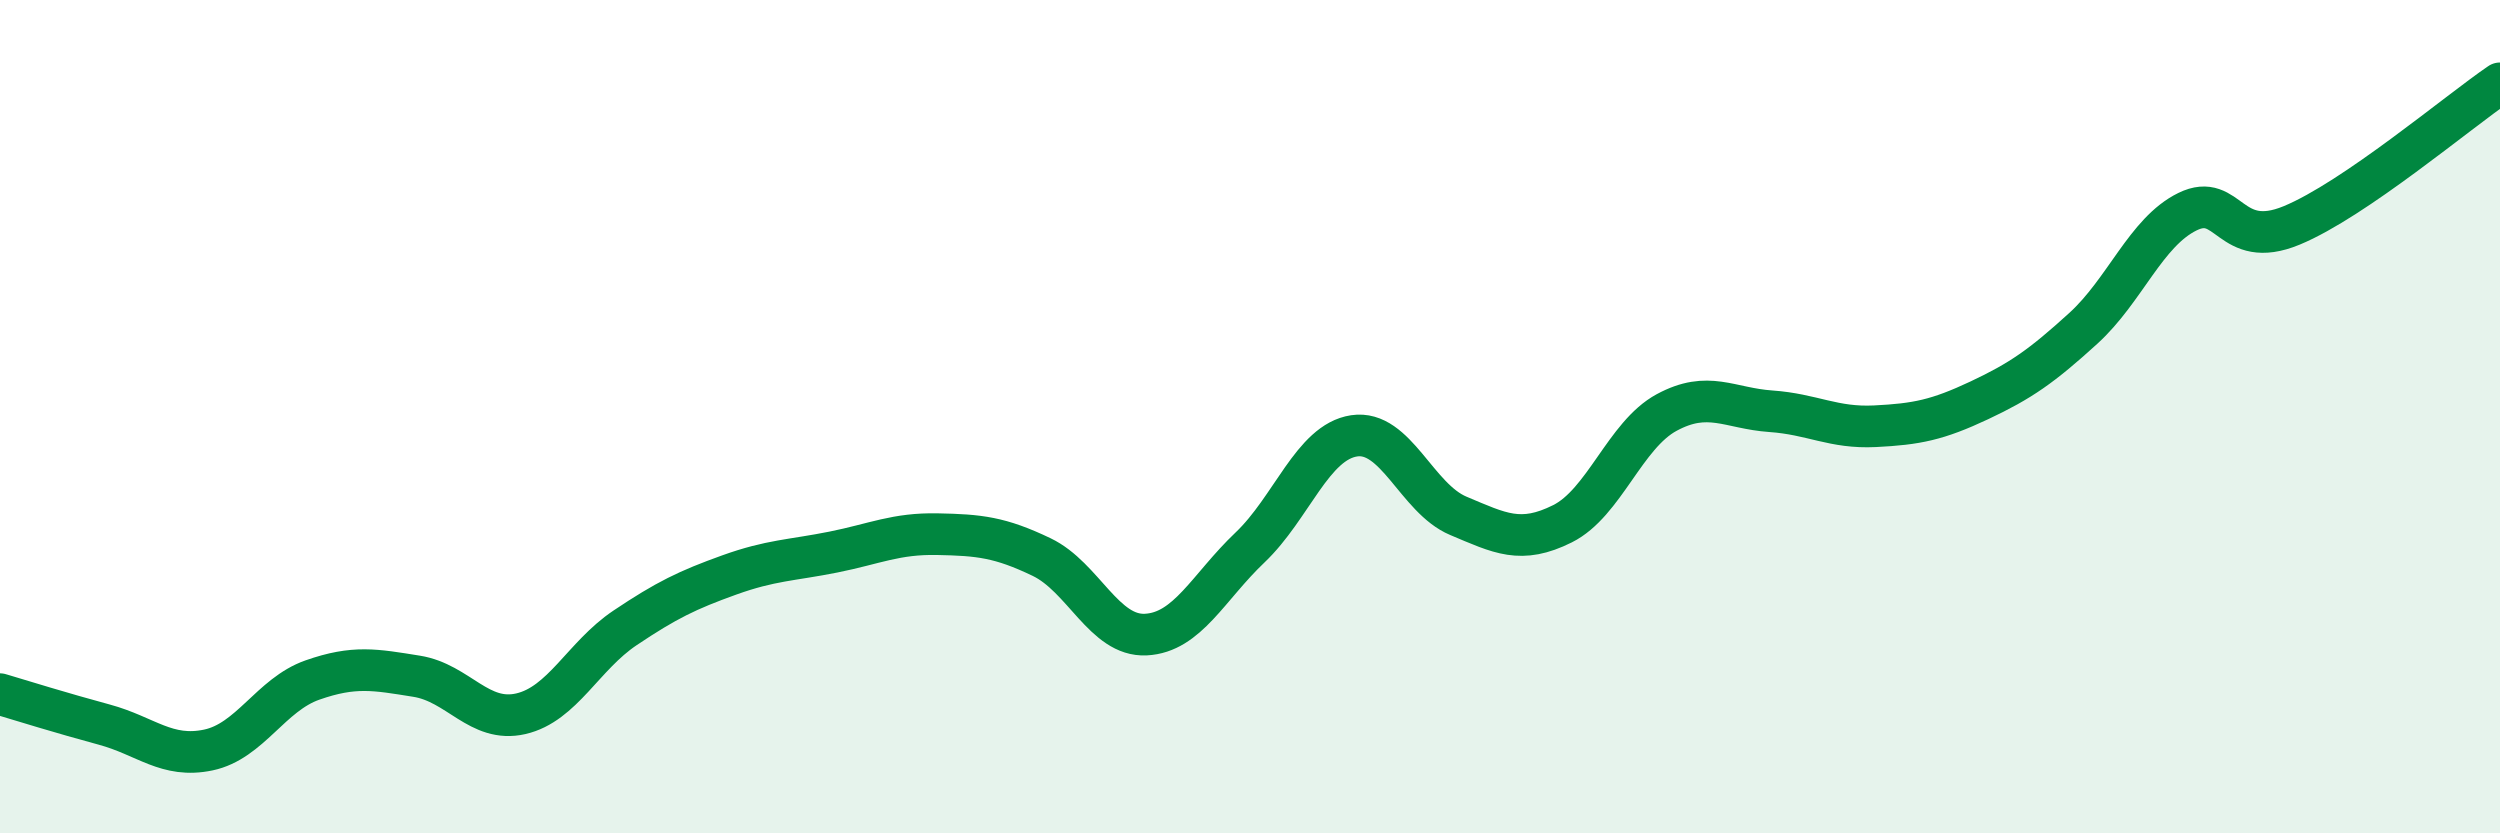
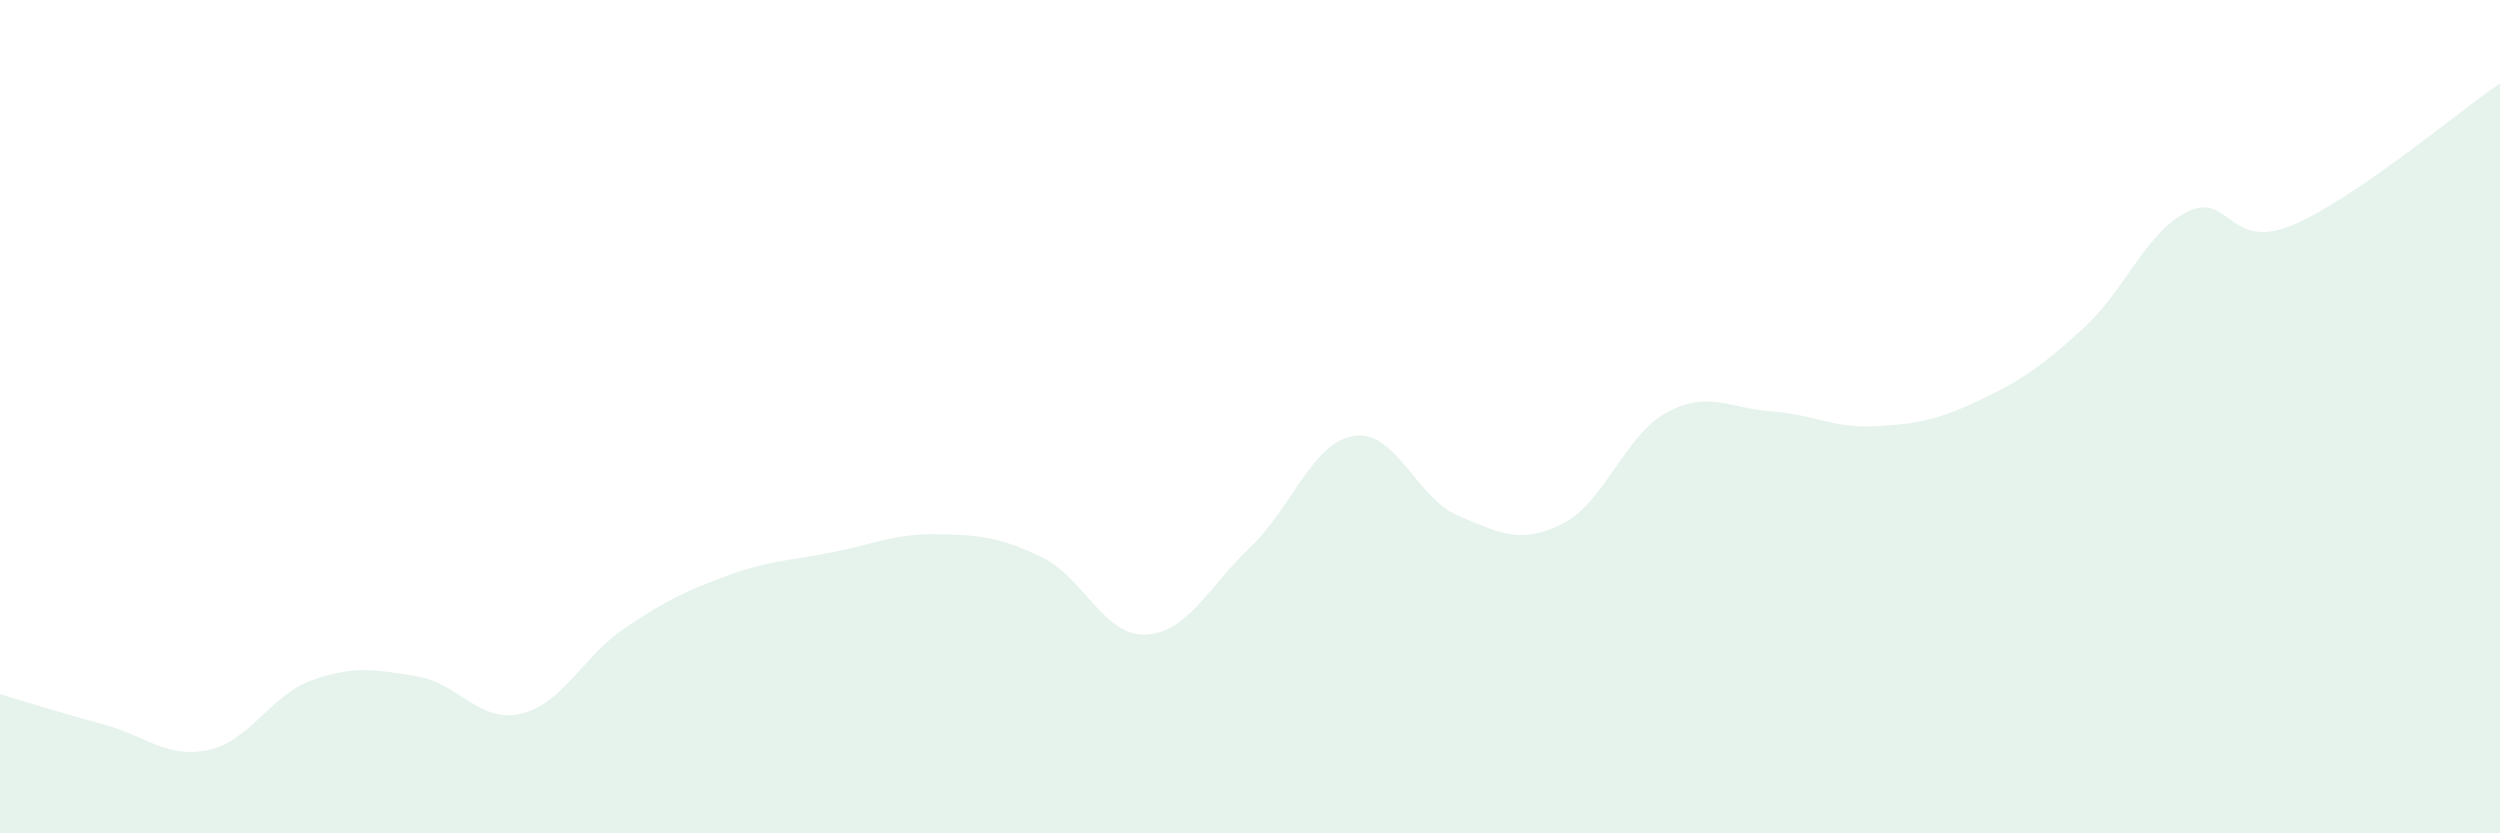
<svg xmlns="http://www.w3.org/2000/svg" width="60" height="20" viewBox="0 0 60 20">
  <path d="M 0,16.66 C 0.5,16.81 1.5,17.12 2.5,17.39 C 3.5,17.66 4,18.21 5,18 C 6,17.79 6.5,16.67 7.5,16.32 C 8.5,15.97 9,16.07 10,16.23 C 11,16.39 11.5,17.36 12.5,17.13 C 13.5,16.9 14,15.74 15,15.07 C 16,14.4 16.5,14.16 17.5,13.8 C 18.5,13.44 19,13.45 20,13.25 C 21,13.05 21.5,12.8 22.5,12.82 C 23.5,12.84 24,12.89 25,13.37 C 26,13.85 26.5,15.28 27.5,15.23 C 28.5,15.18 29,14.09 30,13.14 C 31,12.19 31.5,10.61 32.5,10.46 C 33.5,10.31 34,11.96 35,12.38 C 36,12.8 36.5,13.07 37.5,12.57 C 38.5,12.07 39,10.44 40,9.9 C 41,9.36 41.5,9.8 42.5,9.87 C 43.5,9.94 44,10.28 45,10.23 C 46,10.18 46.5,10.08 47.5,9.61 C 48.5,9.14 49,8.79 50,7.88 C 51,6.97 51.5,5.57 52.5,5.08 C 53.5,4.59 53.5,6.03 55,5.41 C 56.5,4.79 59,2.68 60,2L60 20L0 20Z" fill="#008740" opacity="0.1" stroke-linecap="round" stroke-linejoin="round" />
-   <path d="M 0,16.66 C 0.5,16.81 1.5,17.12 2.5,17.39 C 3.5,17.66 4,18.21 5,18 C 6,17.79 6.5,16.67 7.5,16.32 C 8.5,15.97 9,16.07 10,16.23 C 11,16.39 11.5,17.36 12.5,17.13 C 13.5,16.9 14,15.74 15,15.07 C 16,14.4 16.5,14.16 17.5,13.8 C 18.5,13.44 19,13.45 20,13.25 C 21,13.05 21.5,12.8 22.5,12.82 C 23.5,12.84 24,12.89 25,13.37 C 26,13.85 26.5,15.28 27.5,15.23 C 28.5,15.18 29,14.09 30,13.14 C 31,12.19 31.5,10.61 32.5,10.46 C 33.5,10.31 34,11.96 35,12.38 C 36,12.8 36.5,13.07 37.5,12.57 C 38.5,12.07 39,10.44 40,9.9 C 41,9.36 41.5,9.8 42.5,9.87 C 43.5,9.94 44,10.28 45,10.23 C 46,10.18 46.5,10.08 47.5,9.61 C 48.5,9.14 49,8.79 50,7.88 C 51,6.97 51.5,5.57 52.5,5.08 C 53.5,4.59 53.5,6.03 55,5.41 C 56.5,4.79 59,2.68 60,2" stroke="#008740" stroke-width="1" fill="none" stroke-linecap="round" stroke-linejoin="round" />
</svg>